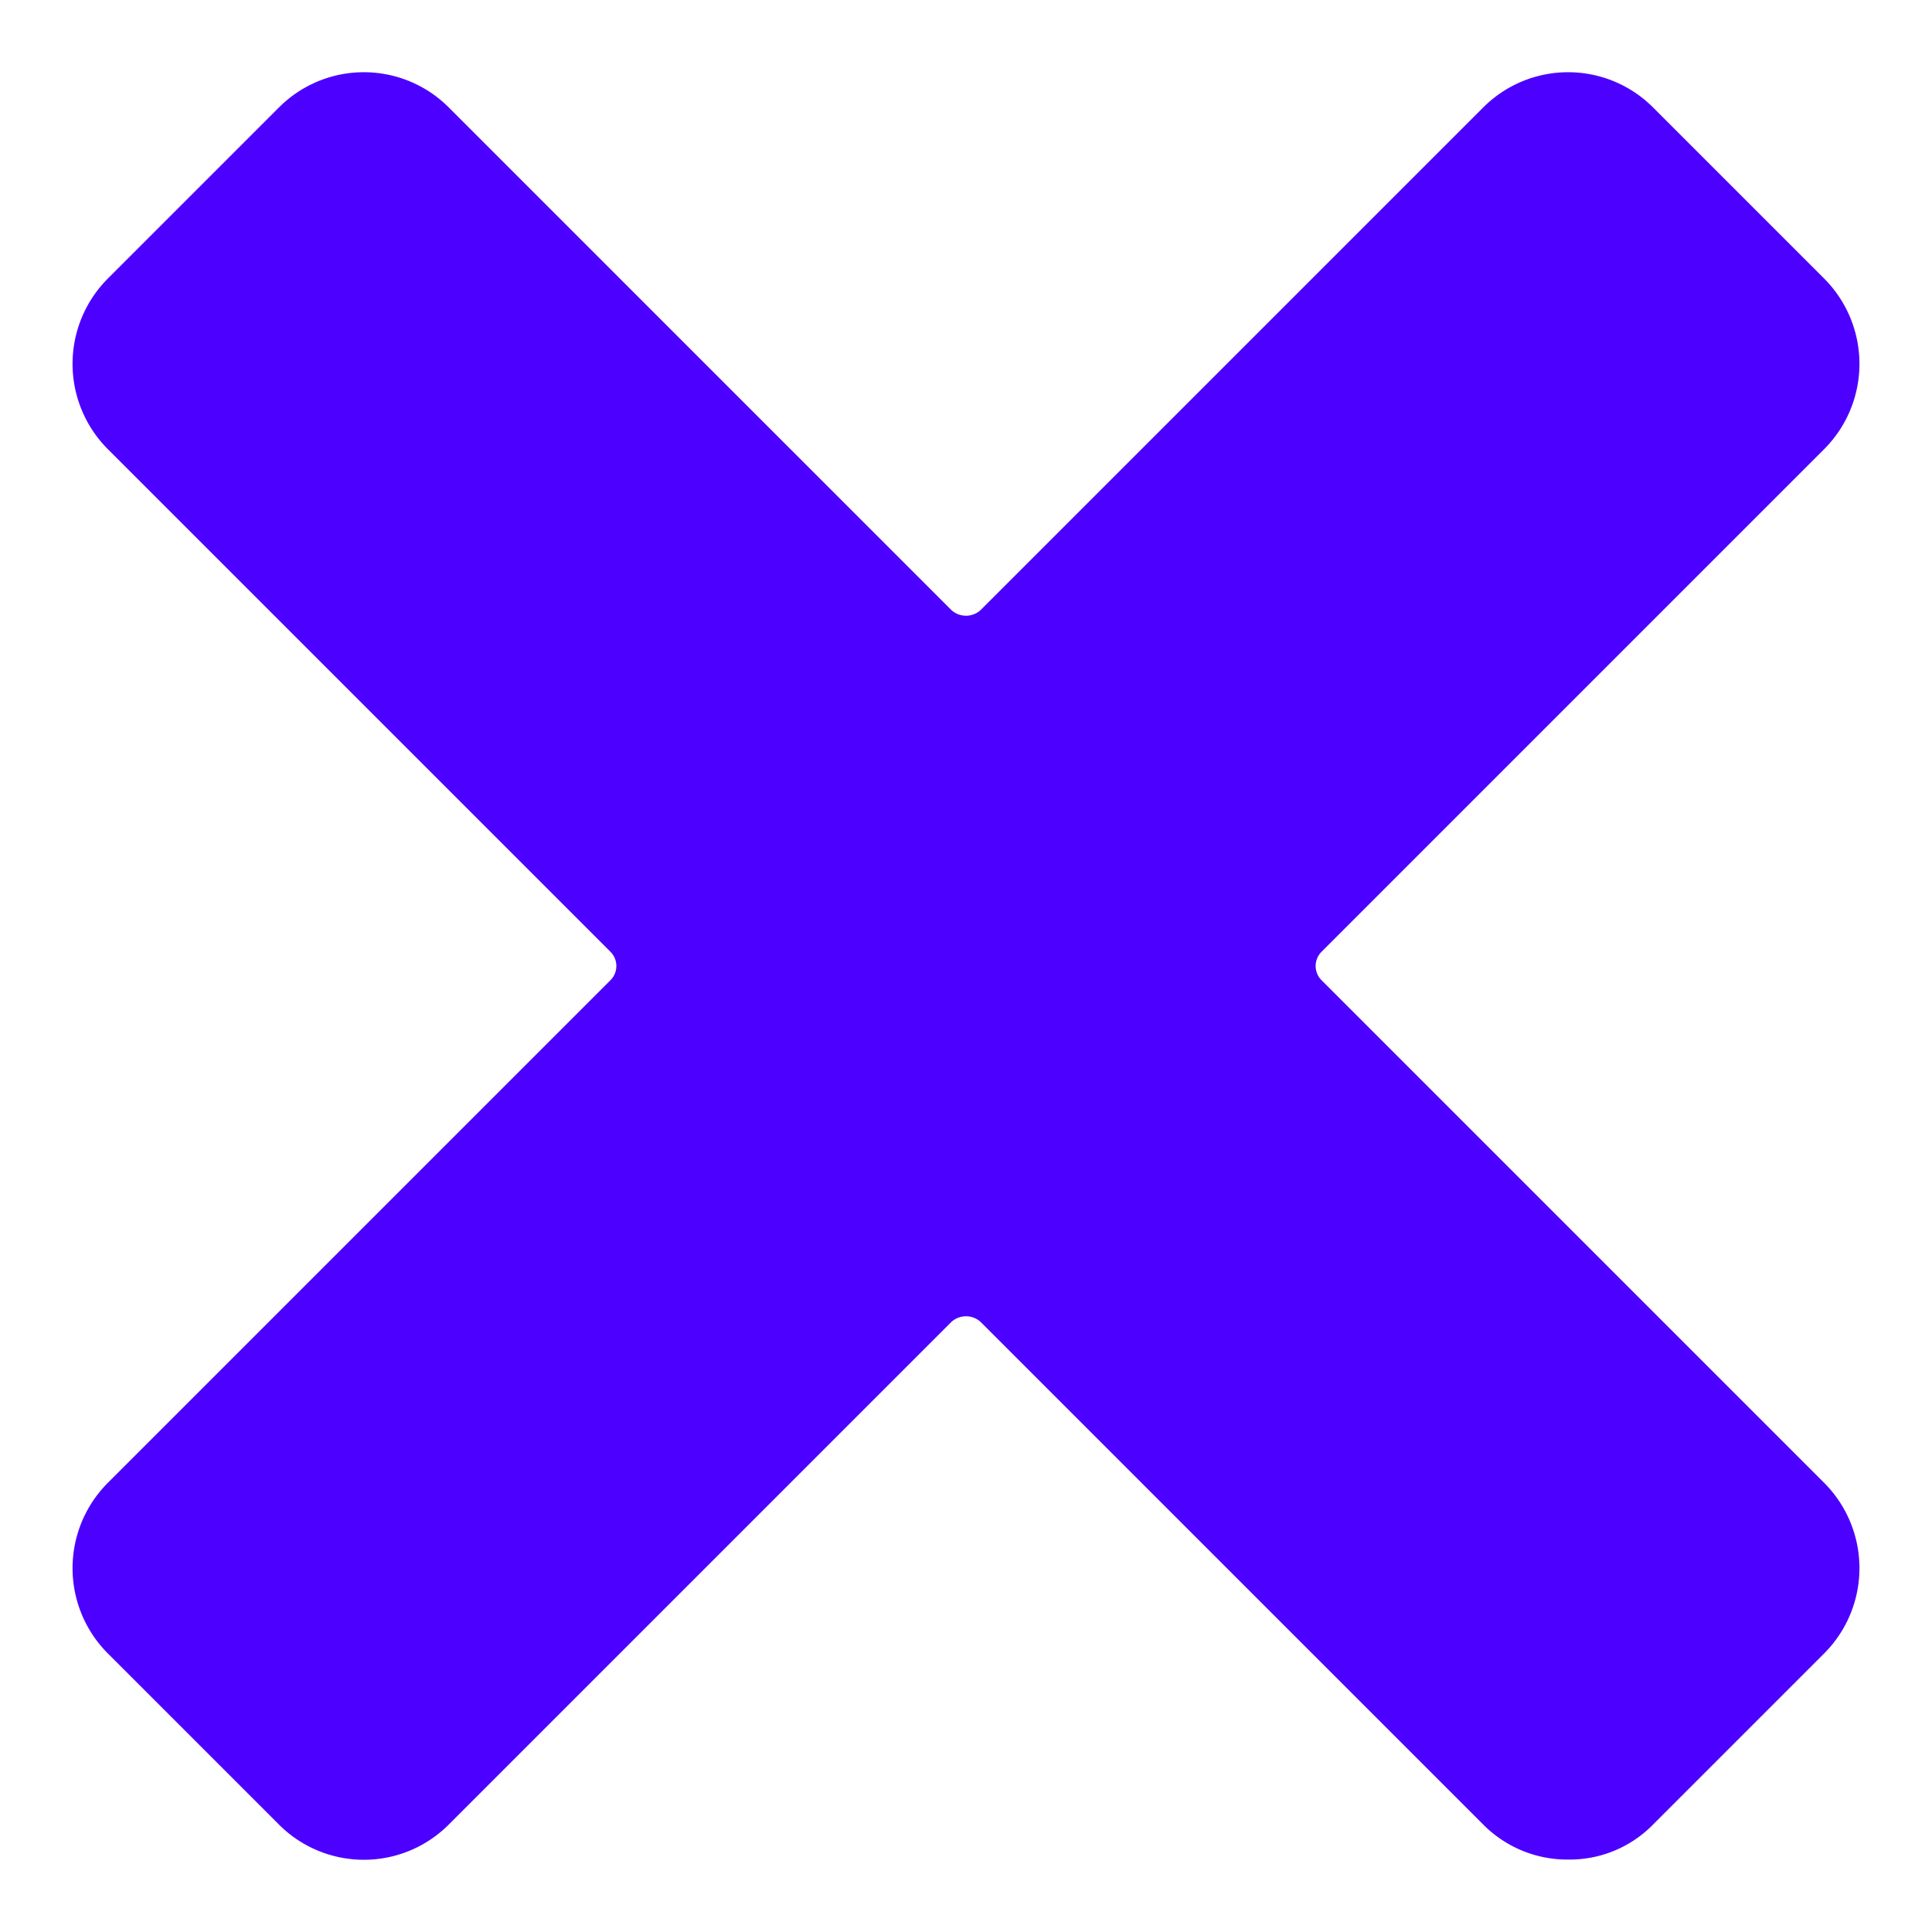
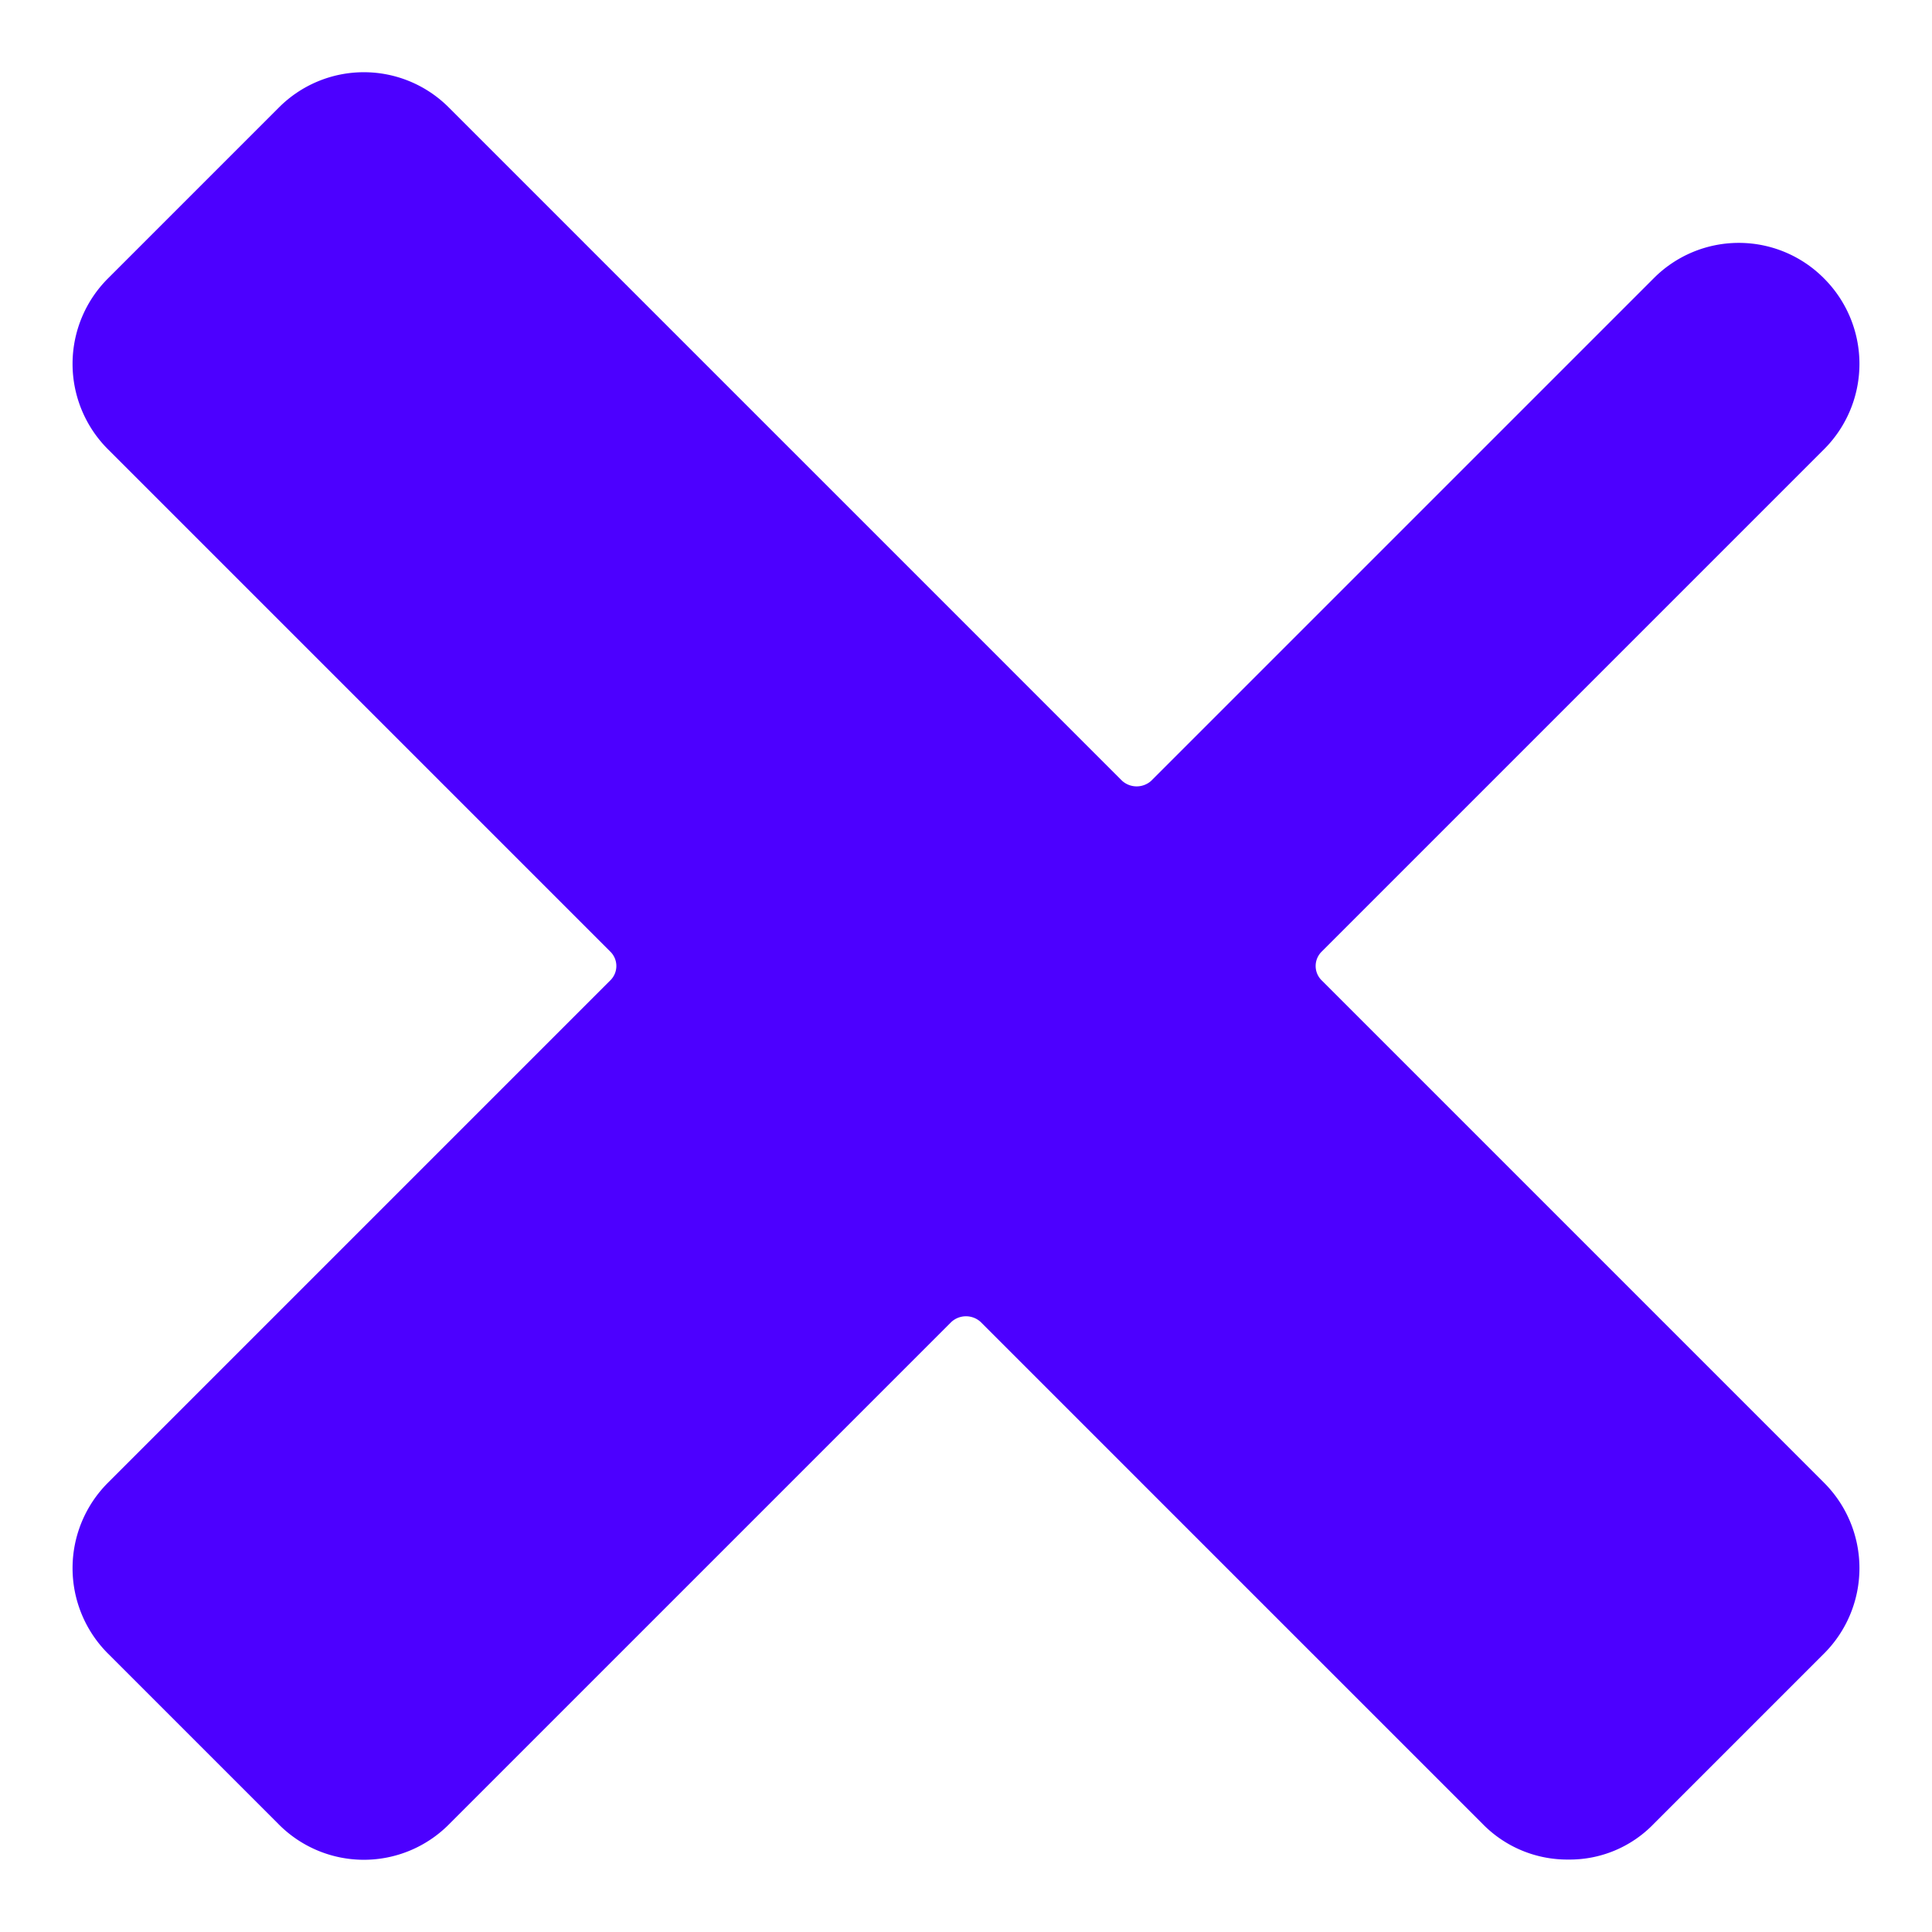
<svg xmlns="http://www.w3.org/2000/svg" viewBox="0 0 24 24" id="Remove-Bold--Streamline-Ultimate.svg" height="24" width="24">
  <desc>Remove Bold Streamline Icon: https://streamlinehq.com</desc>
-   <path d="M22.66 5.58a1.5 1.5 0 0 0 0 -2.12l-2.12 -2.12a1.49 1.49 0 0 0 -2.12 0l-6.24 6.24a0.27 0.27 0 0 1 -0.36 0L5.58 1.34a1.49 1.49 0 0 0 -2.12 0L1.34 3.46a1.5 1.5 0 0 0 0 2.12l6.24 6.24a0.25 0.25 0 0 1 0 0.36l-6.24 6.24a1.5 1.5 0 0 0 0 2.12l2.12 2.12a1.49 1.49 0 0 0 2.12 0l6.24 -6.24a0.27 0.27 0 0 1 0.36 0l6.24 6.24a1.47 1.47 0 0 0 1.06 0.44 1.45 1.45 0 0 0 1.06 -0.44l2.12 -2.12a1.5 1.5 0 0 0 0 -2.12l-6.24 -6.24a0.25 0.25 0 0 1 0 -0.36Z" fill="#4c00ff" stroke-width="1" />
+   <path d="M22.66 5.58a1.5 1.5 0 0 0 0 -2.12a1.49 1.49 0 0 0 -2.12 0l-6.24 6.24a0.27 0.27 0 0 1 -0.36 0L5.58 1.34a1.49 1.49 0 0 0 -2.12 0L1.34 3.46a1.5 1.5 0 0 0 0 2.12l6.24 6.24a0.25 0.25 0 0 1 0 0.36l-6.24 6.24a1.5 1.5 0 0 0 0 2.12l2.12 2.12a1.49 1.49 0 0 0 2.12 0l6.24 -6.24a0.27 0.27 0 0 1 0.36 0l6.24 6.24a1.47 1.47 0 0 0 1.06 0.44 1.45 1.45 0 0 0 1.06 -0.44l2.12 -2.12a1.5 1.5 0 0 0 0 -2.12l-6.24 -6.24a0.25 0.25 0 0 1 0 -0.36Z" fill="#4c00ff" stroke-width="1" />
</svg>